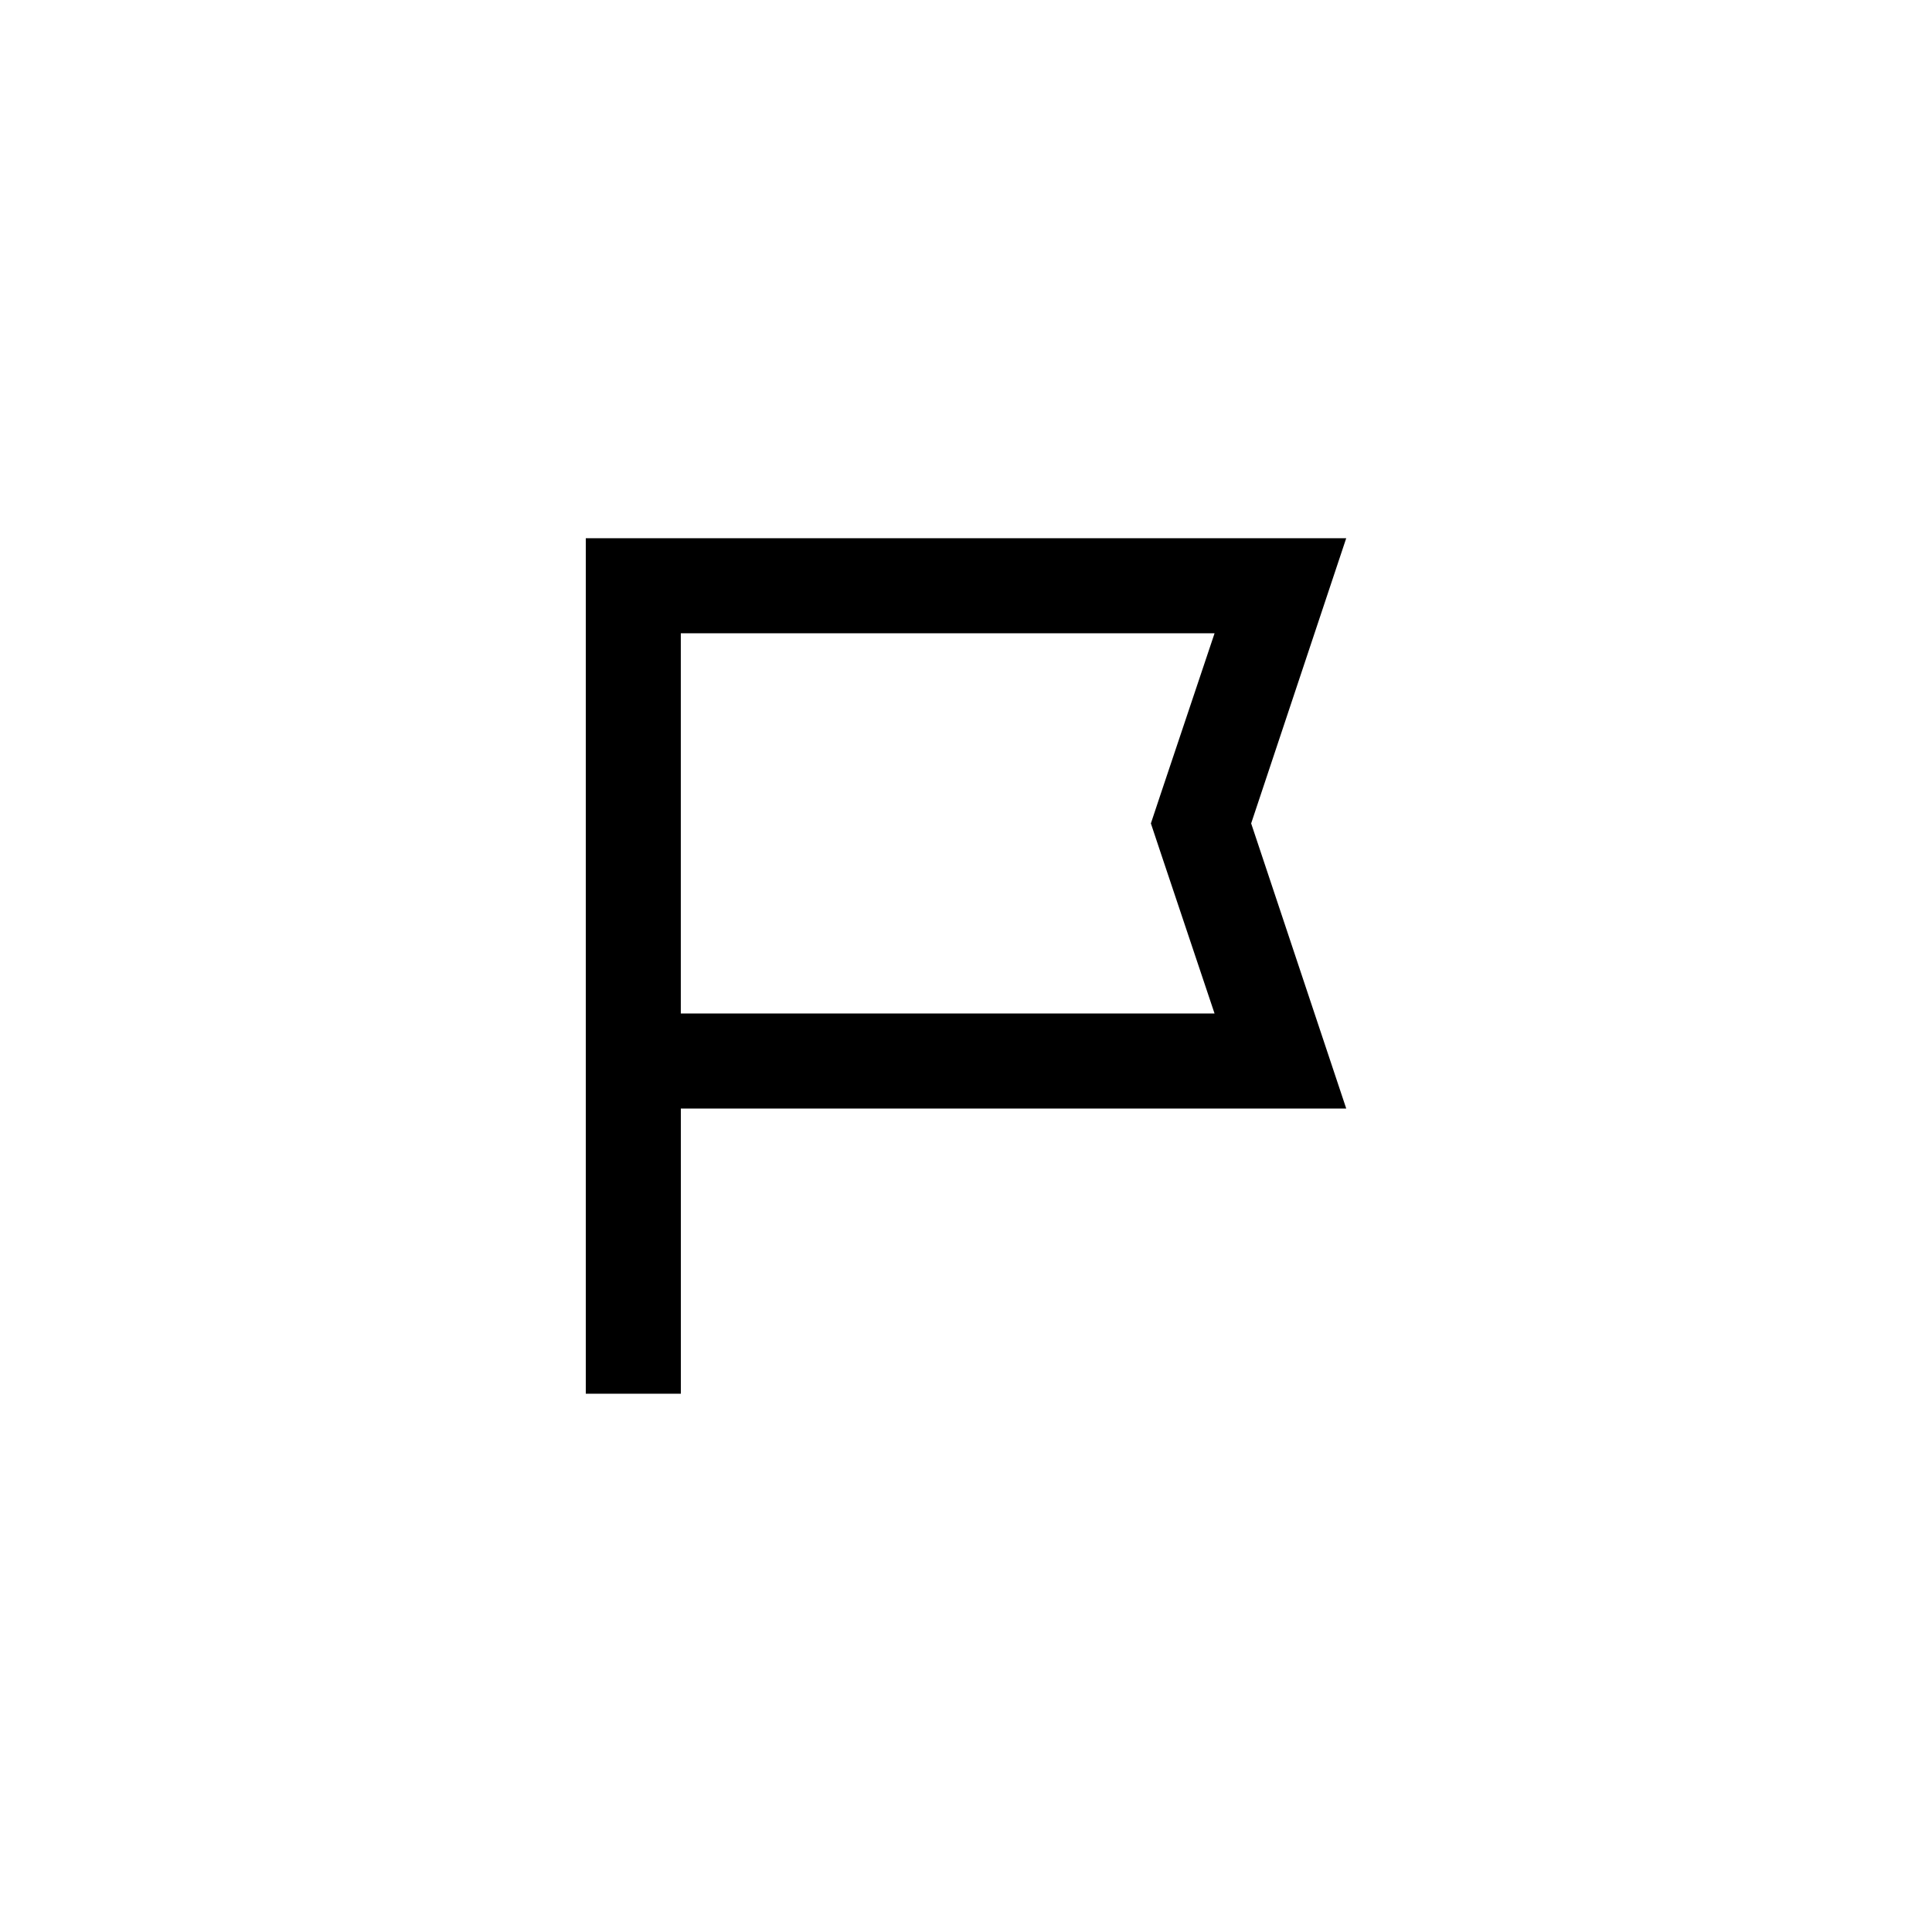
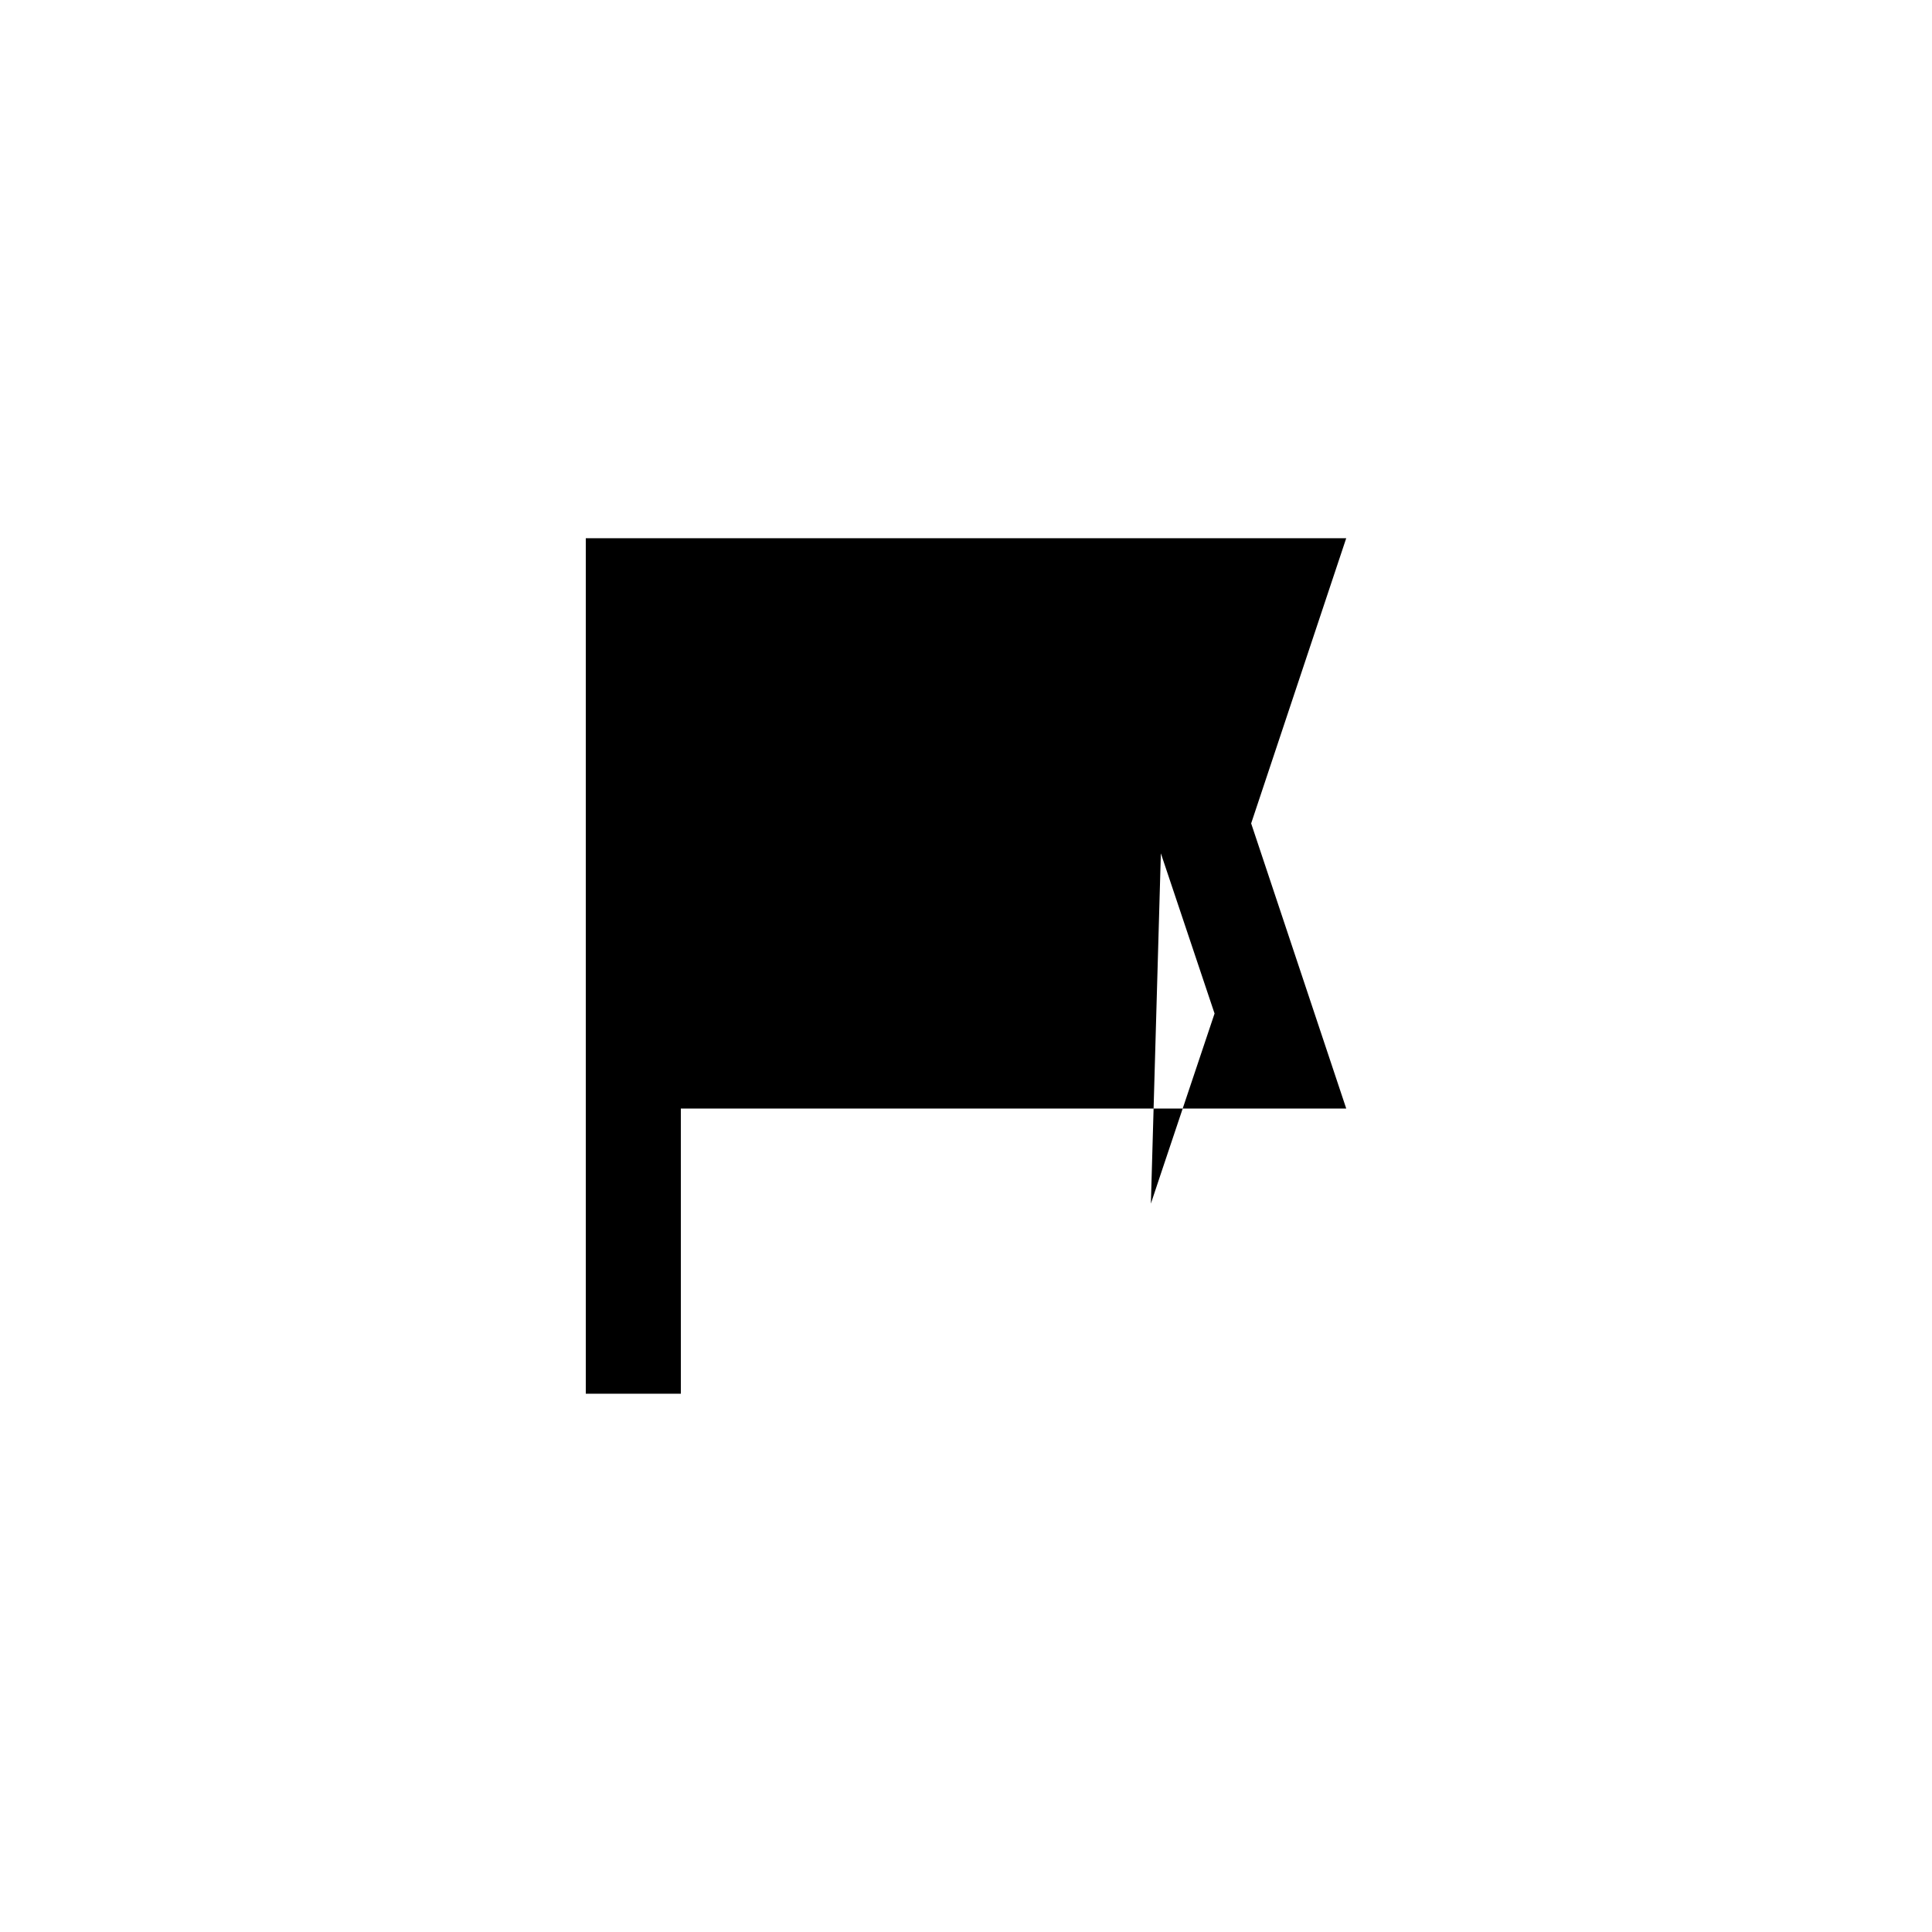
<svg xmlns="http://www.w3.org/2000/svg" fill="#000000" width="800px" height="800px" version="1.1" viewBox="144 144 512 512">
-   <path d="m475.57 362.21 25.191-75.57h-201.52v226.71h25.191l-0.004-75.57h176.34zm-23.93 7.934 14.23 42.449h-141.45v-100.76h141.45l-14.23 42.445-2.644 7.934z" />
+   <path d="m475.57 362.21 25.191-75.57h-201.52v226.71h25.191l-0.004-75.57h176.34zm-23.93 7.934 14.23 42.449h-141.45h141.45l-14.23 42.445-2.644 7.934z" />
</svg>